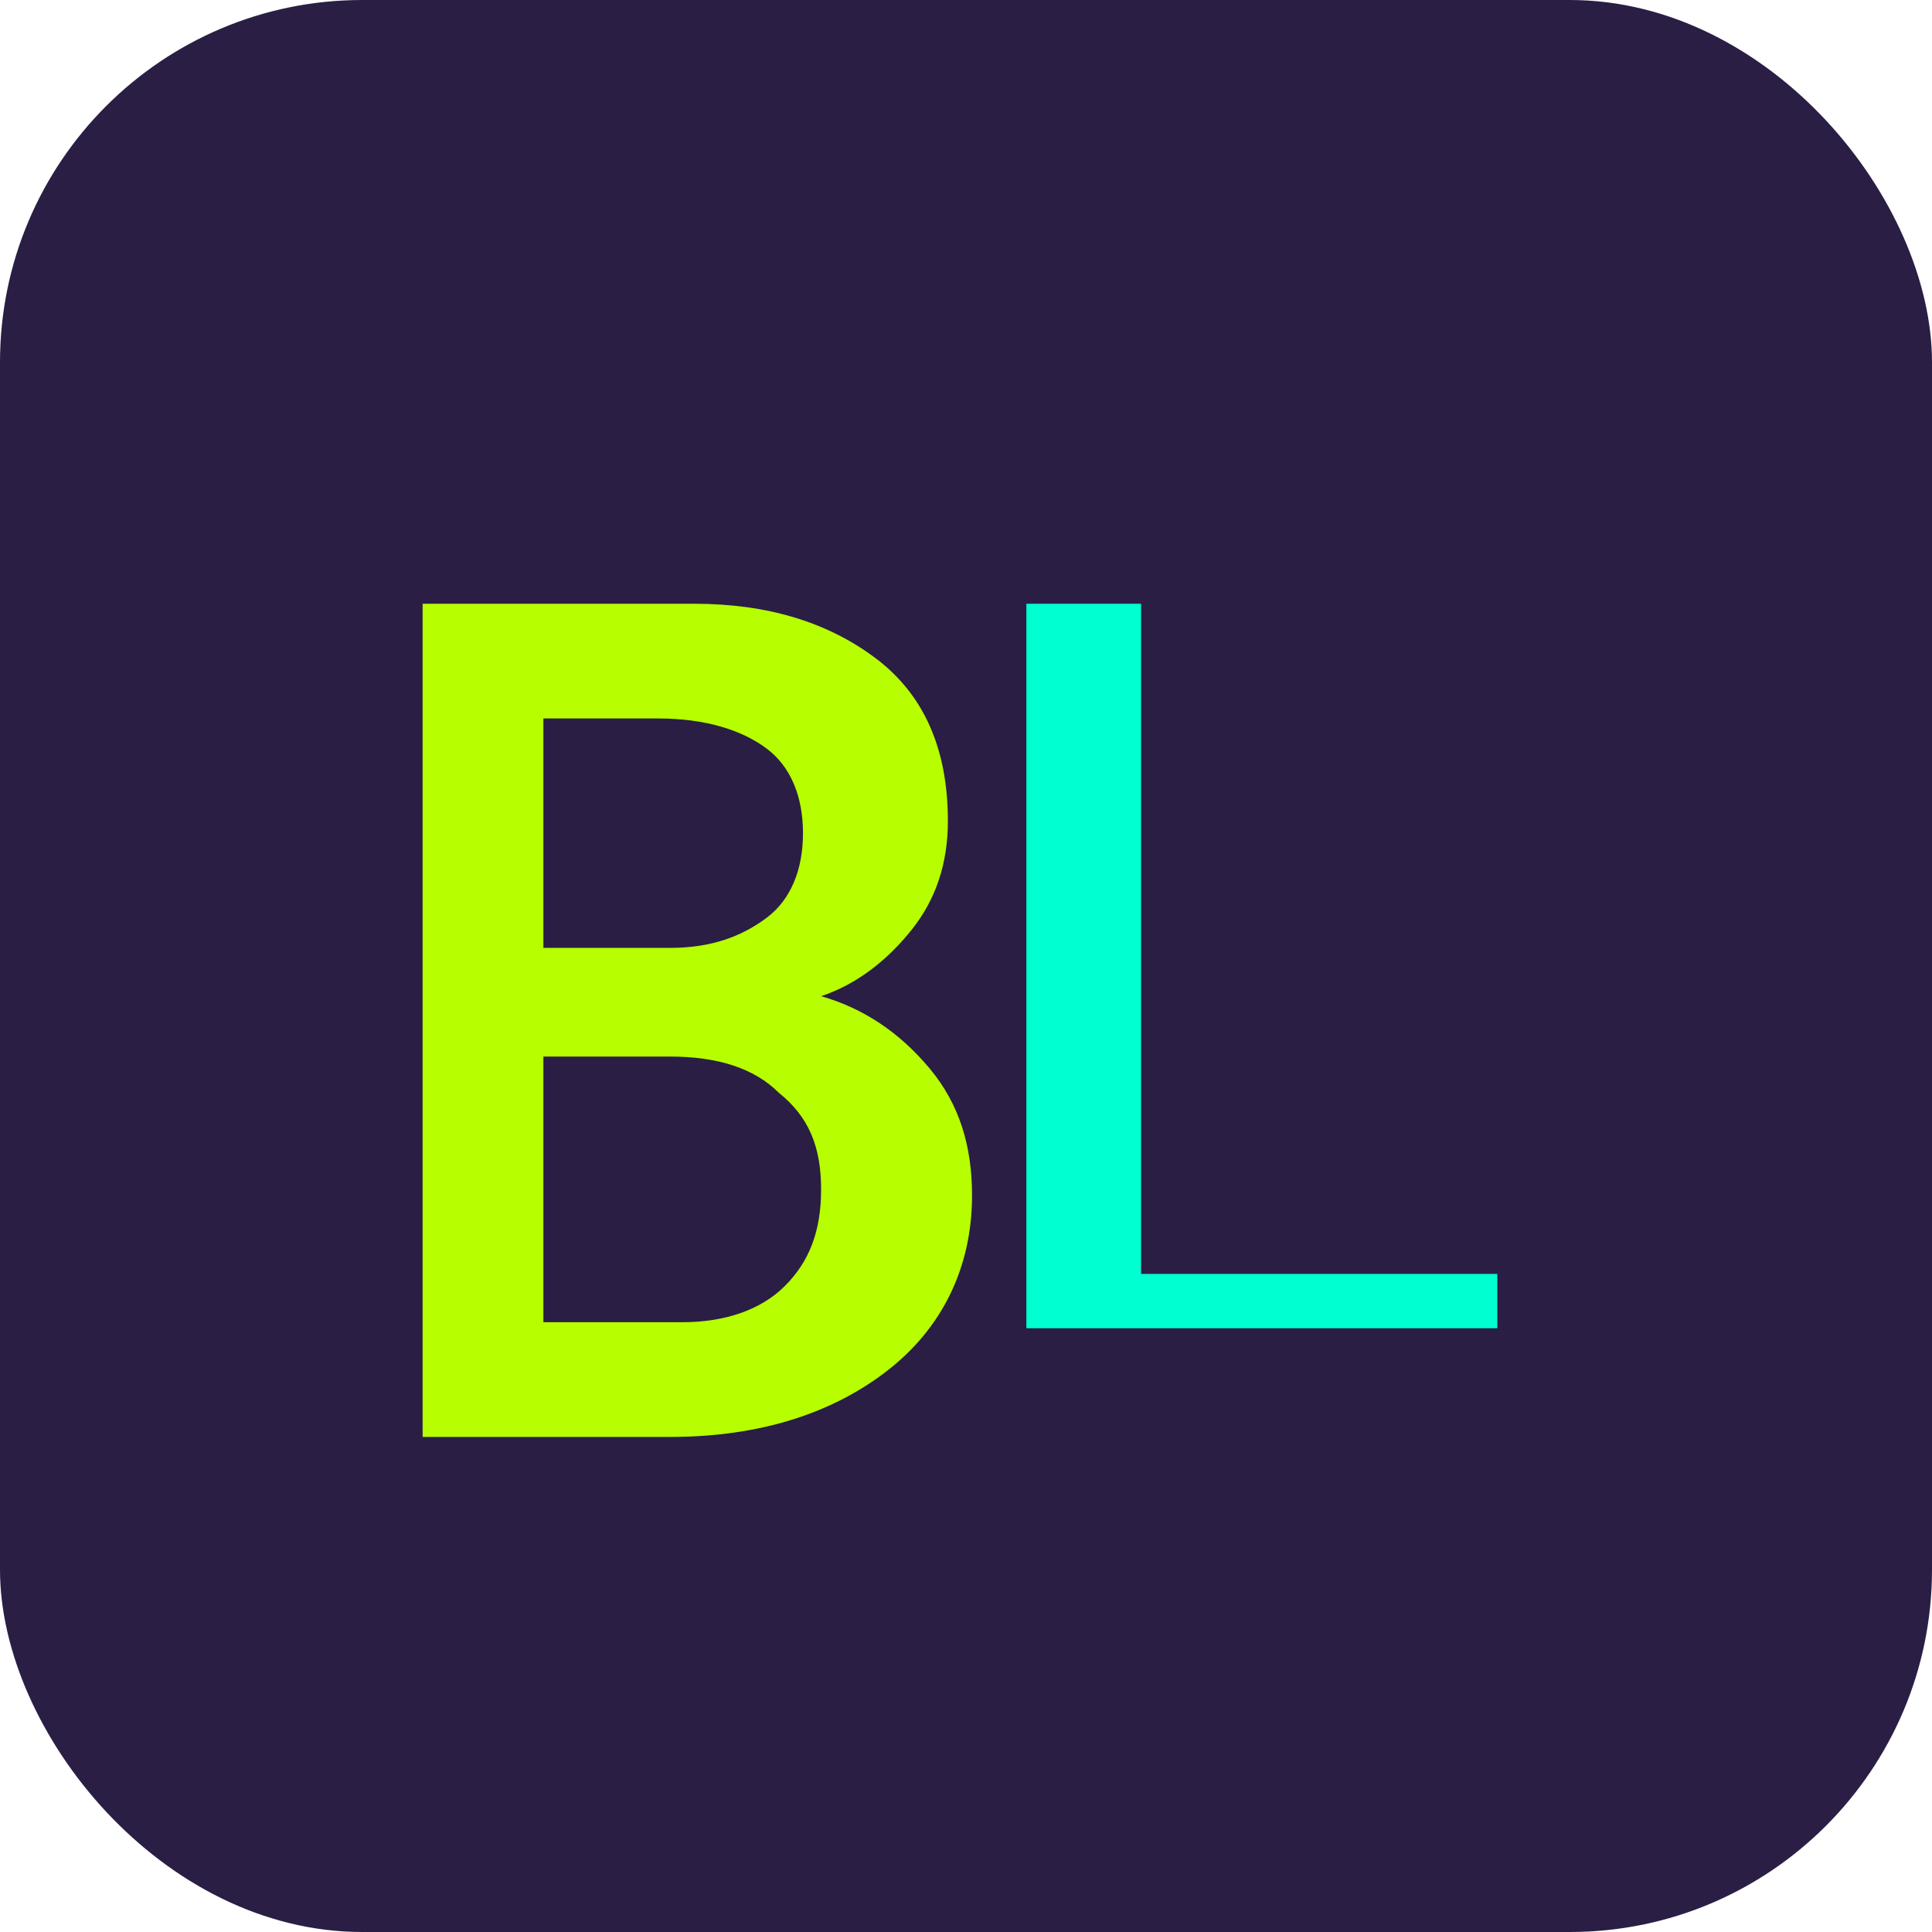
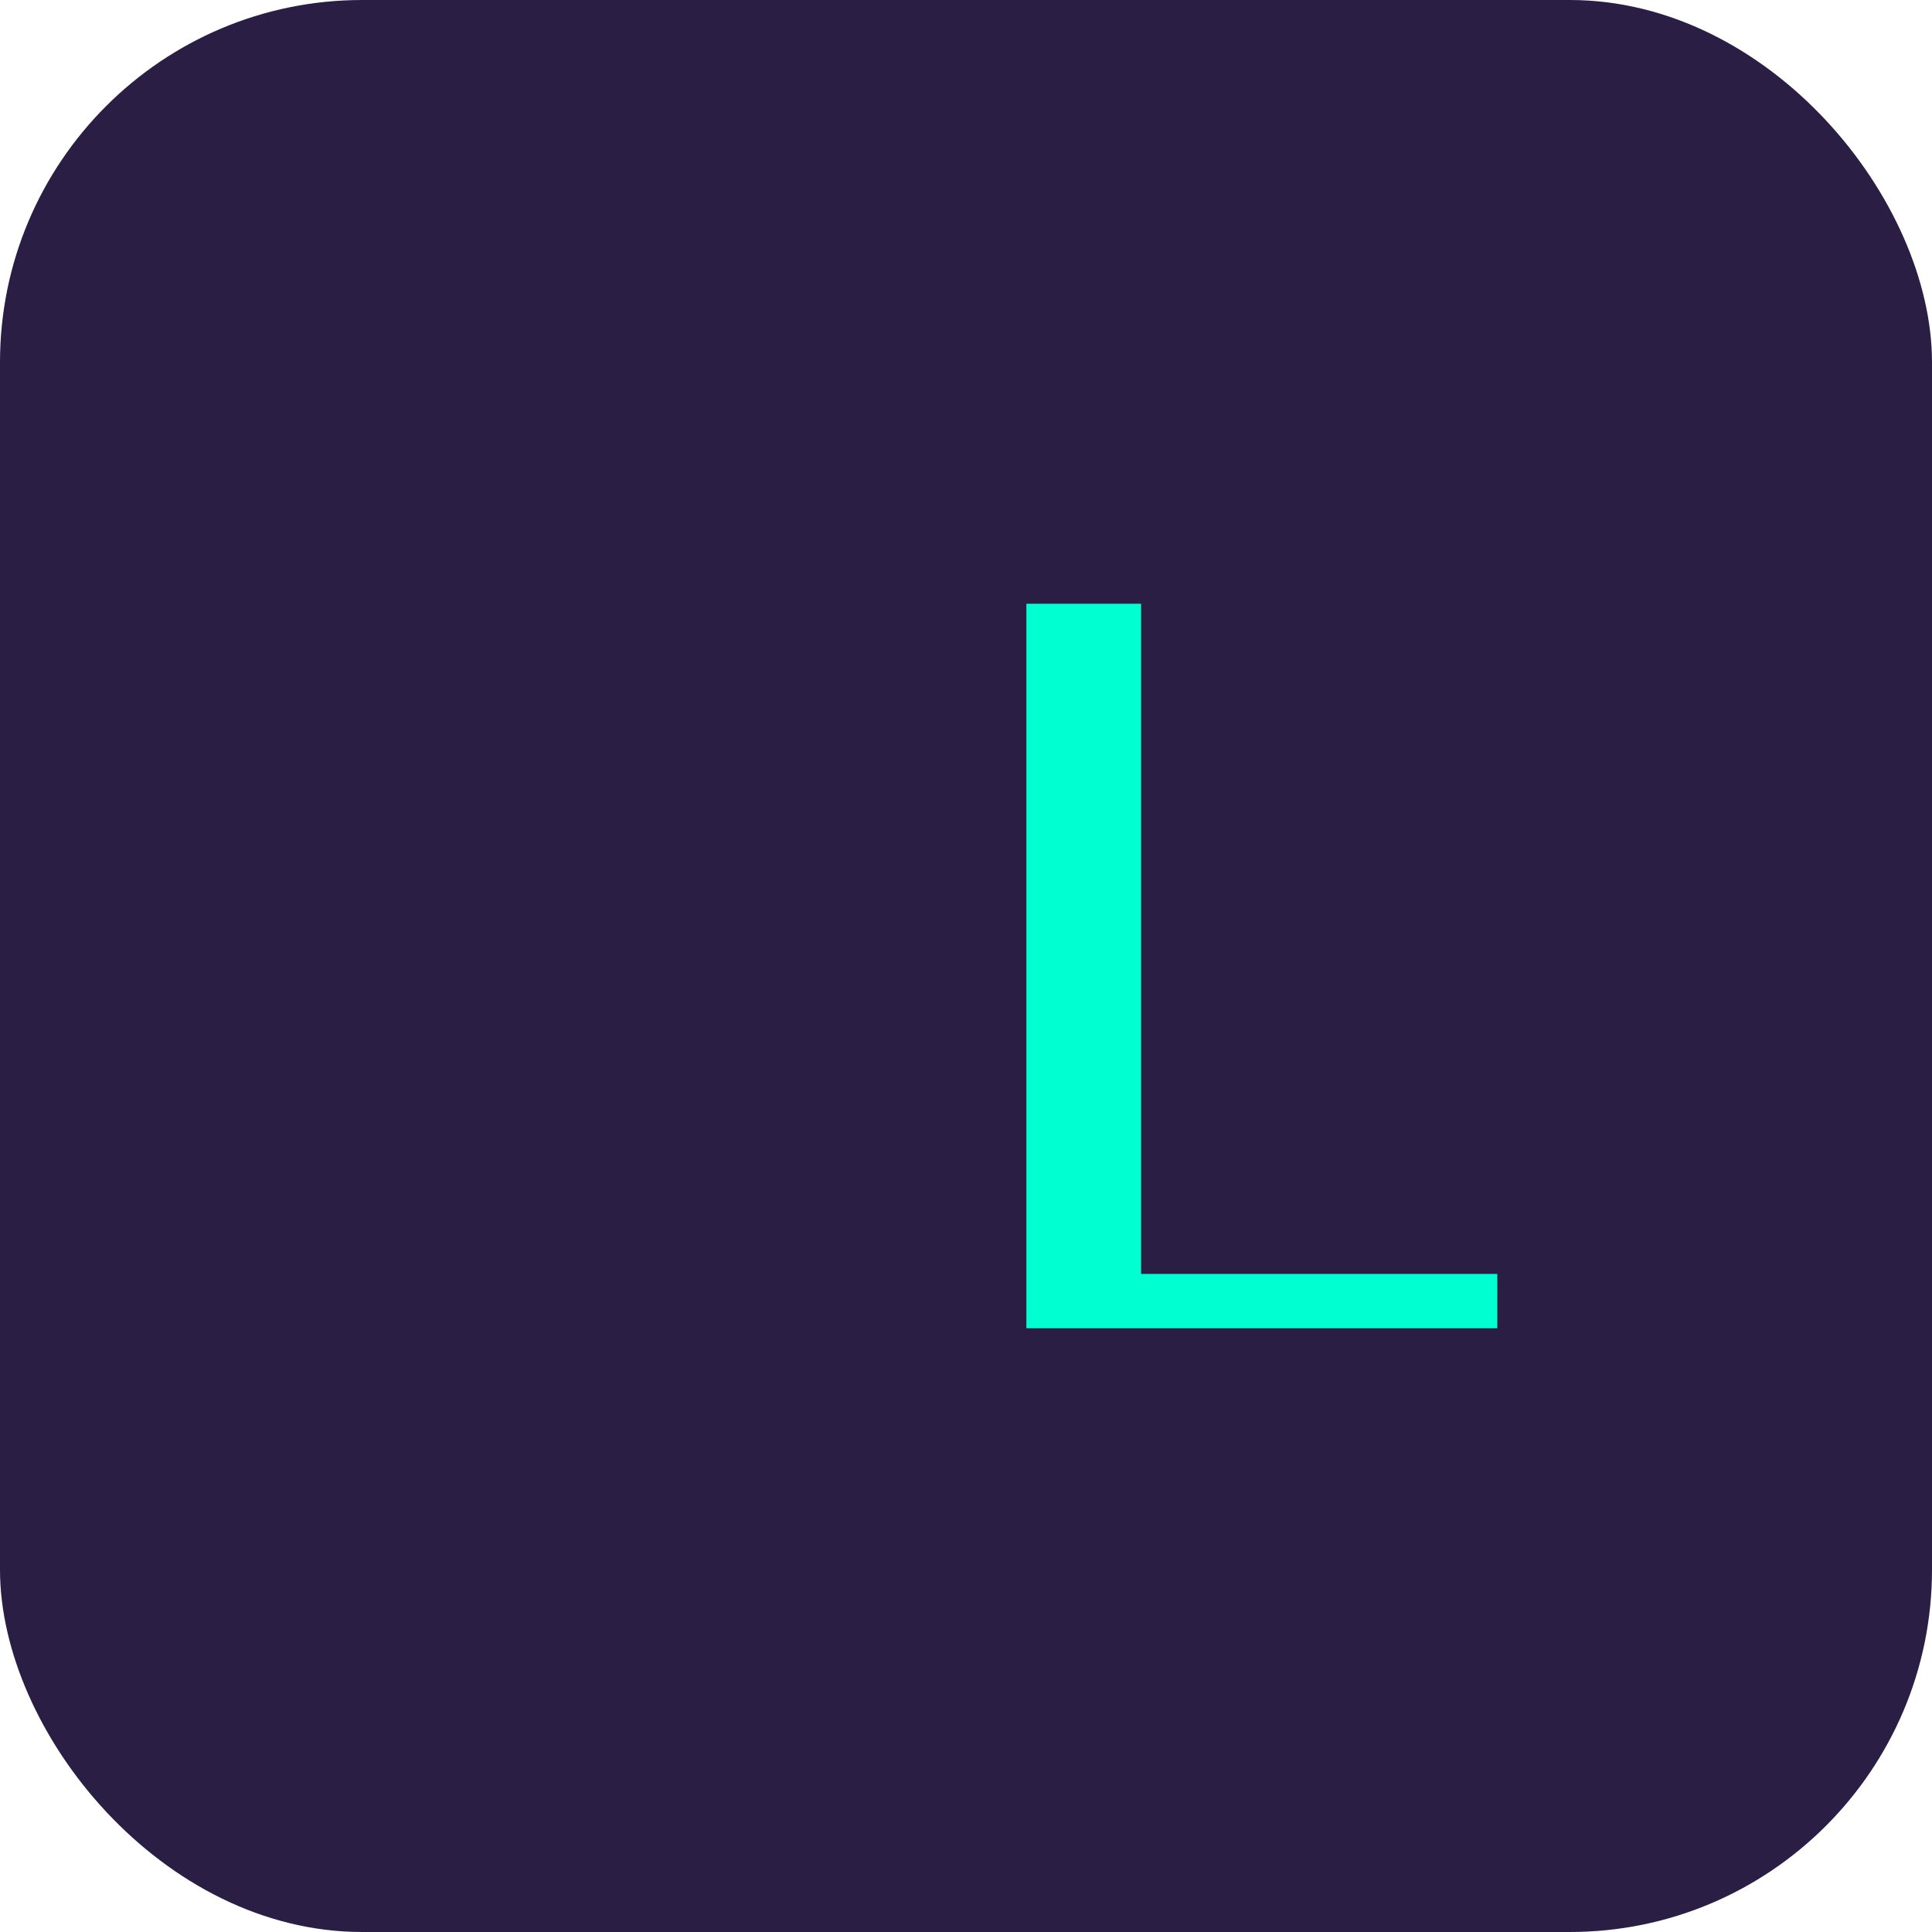
<svg xmlns="http://www.w3.org/2000/svg" width="32" height="32" viewBox="0 0 32 32" fill="none">
  <rect width="32" height="32" rx="6" fill="#2A1E45" />
-   <path d="M7 22V10H11.5C12.7 10 13.7 10.3 14.5 10.9C15.3 11.5 15.7 12.4 15.7 13.6C15.7 14.3 15.5 14.9 15.1 15.4C14.7 15.9 14.2 16.3 13.6 16.5C14.3 16.7 14.9 17.1 15.4 17.7C15.9 18.3 16.1 19 16.1 19.8C16.1 21 15.6 22 14.7 22.7C13.8 23.4 12.6 23.8 11.1 23.8H7V22ZM9 15.7H11.1C11.8 15.7 12.3 15.5 12.7 15.2C13.1 14.9 13.3 14.4 13.3 13.8C13.3 13.2 13.1 12.7 12.7 12.4C12.3 12.1 11.7 11.9 10.9 11.9H9V15.7ZM9 17.5V21.9H11.3C12 21.9 12.6 21.7 13 21.3C13.4 20.9 13.6 20.4 13.6 19.7C13.6 19 13.4 18.5 12.9 18.1C12.5 17.7 11.9 17.5 11.1 17.5H9Z" fill="#B7FF00" />
  <path d="M17 22V10H18.9V21.1H24.8V22H17Z" fill="#00FFD1" />
</svg>